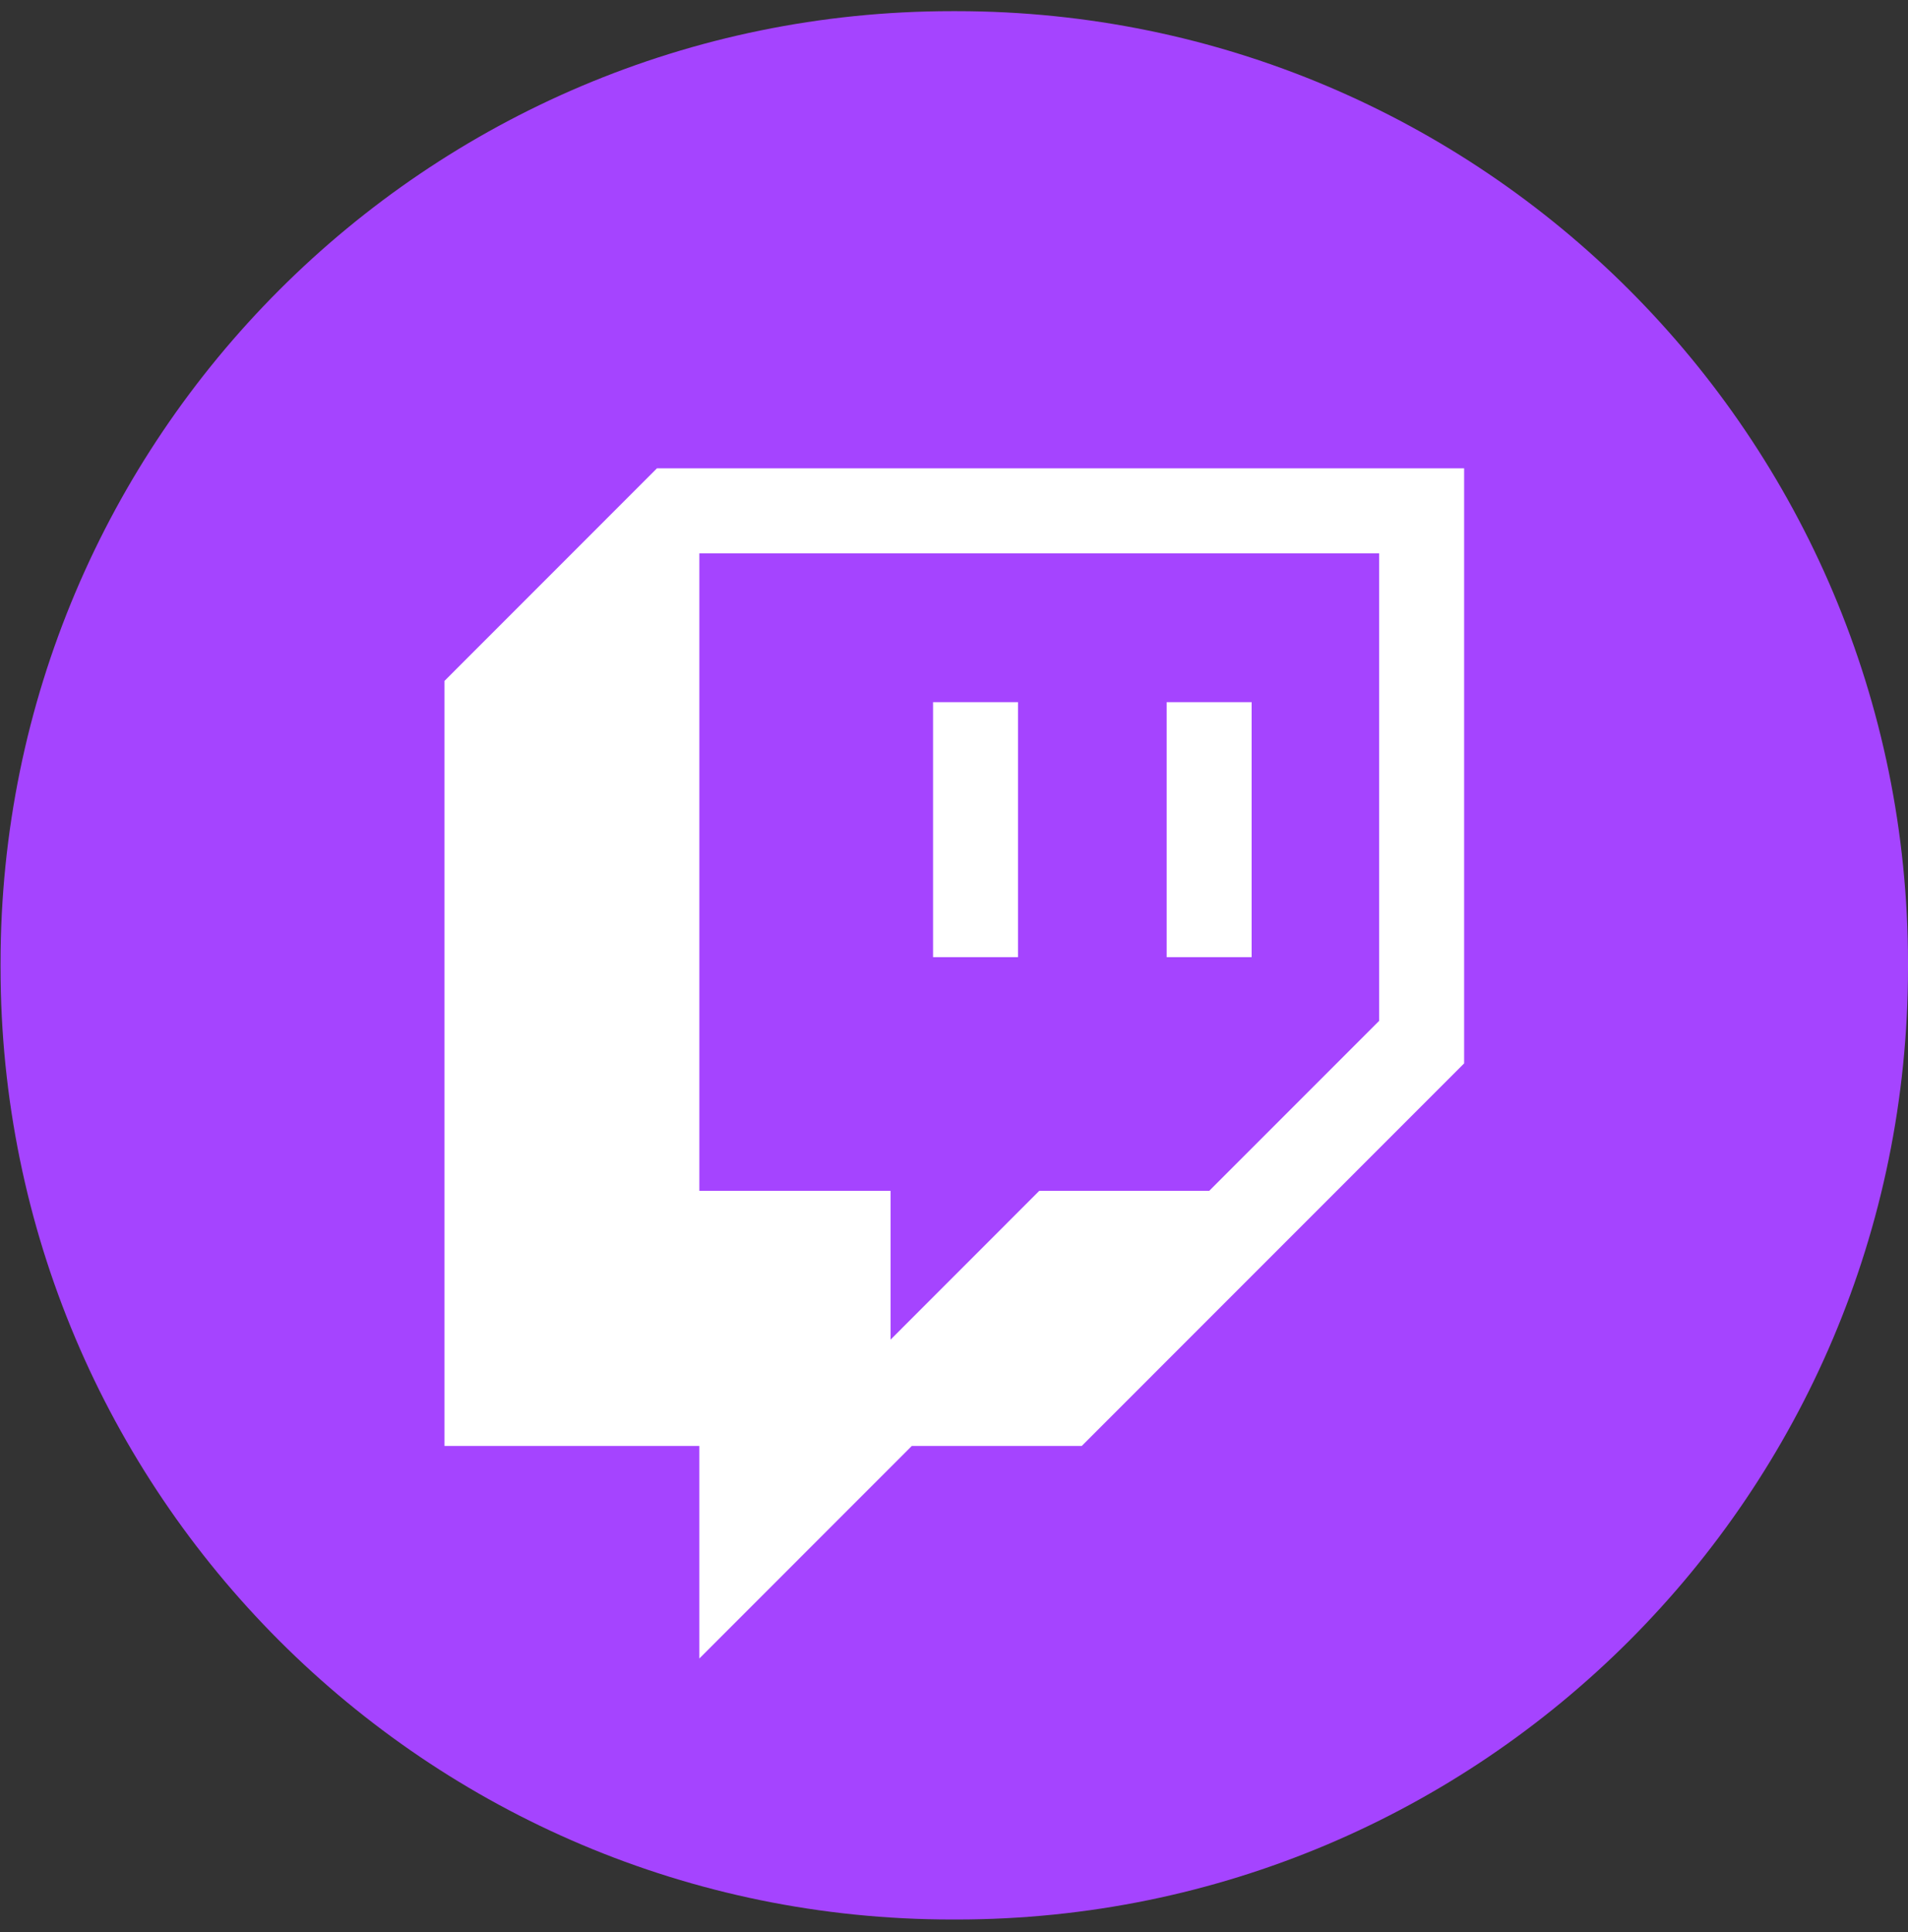
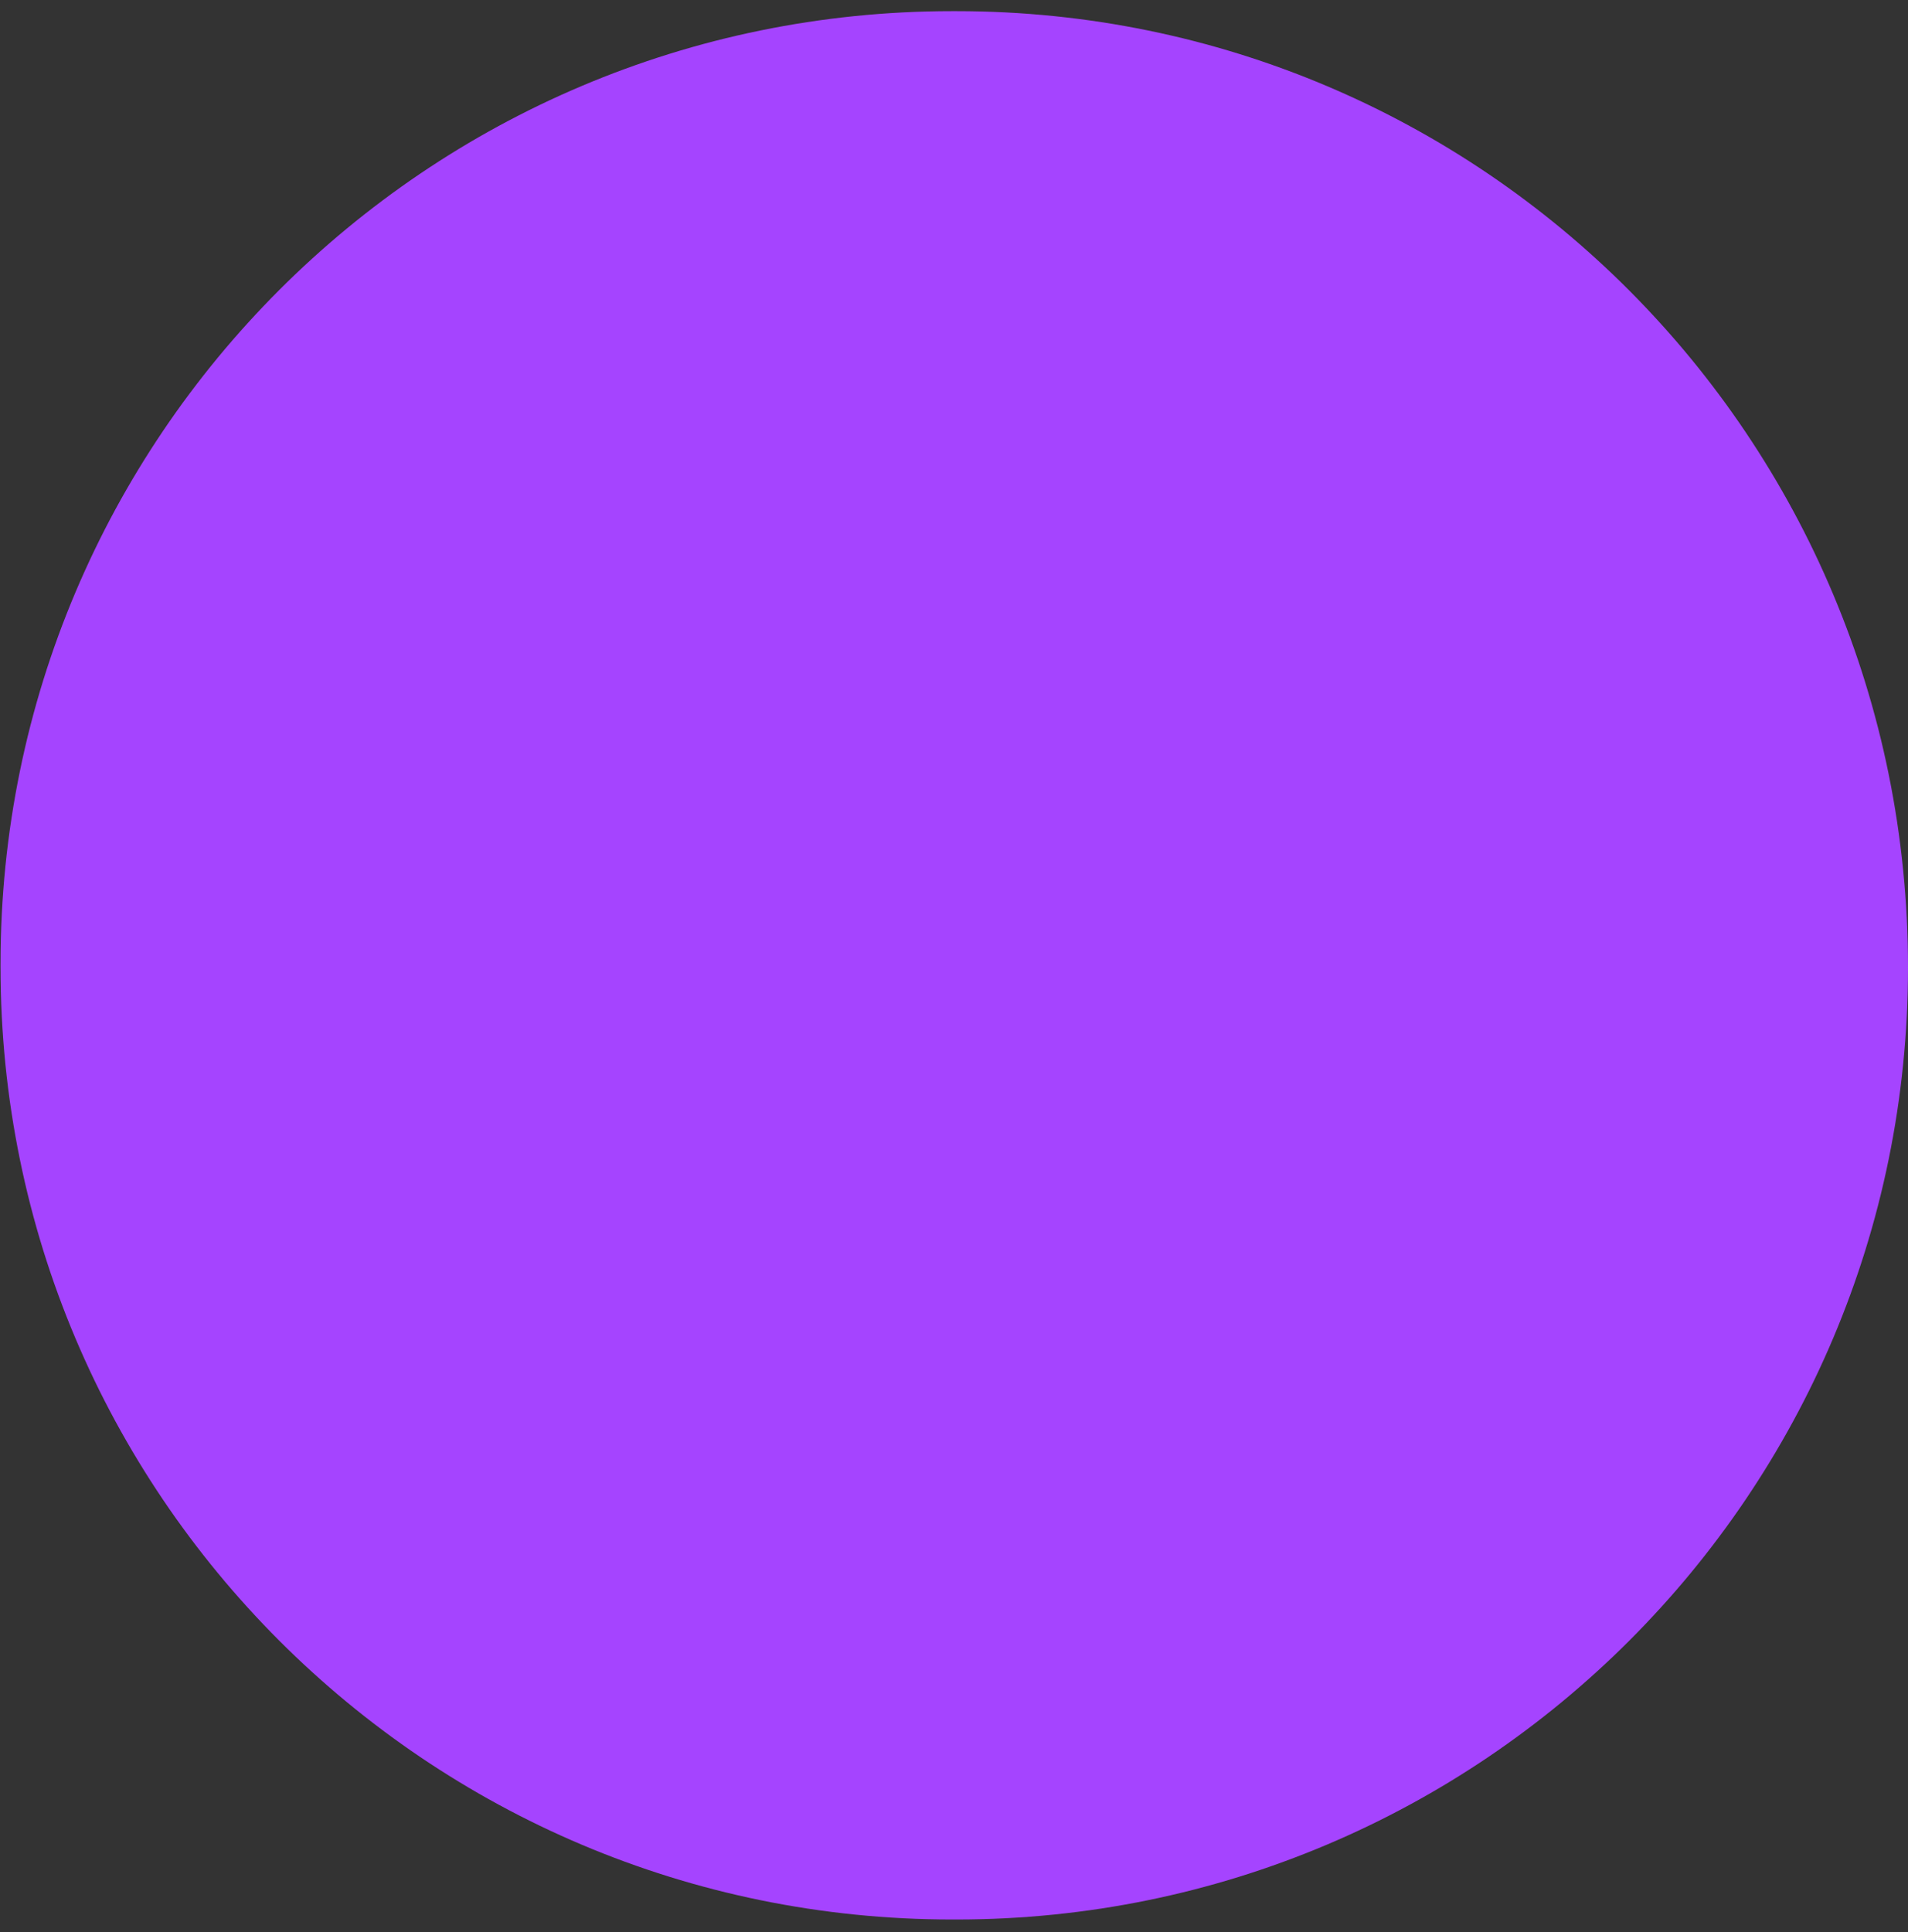
<svg xmlns="http://www.w3.org/2000/svg" width="80" height="81" viewBox="0 0 80 81" fill="none">
  <rect x="0" y="0" width="80" height="81" fill="#333333" stroke="none" />
-   <path d="M40.103 0.468H39.921C17.886 0.468 0.023 18.336 0.023 40.377V40.559C0.023 62.6 17.886 80.468 39.921 80.468H40.103C62.137 80.468 80 62.6 80 40.559V40.377C80 18.336 62.137 0.468 40.103 0.468Z" fill="#A544FF" />
-   <path d="M27.544 19.634L18.637 28.544V60.616H29.323V69.526L38.231 60.616H45.356L61.389 44.579V19.634H27.544ZM57.825 42.796L50.7 49.923H43.574L37.34 56.16V49.923H29.323V23.196H57.825V42.796Z" fill="white" />
-   <path d="M52.479 29.435H48.917V40.125H52.479V29.435Z" fill="white" />
-   <path d="M42.683 29.435H39.122V40.125H42.683V29.435Z" fill="white" />
+   <path d="M40.103 0.468H39.921C17.886 0.468 0.023 18.336 0.023 40.377V40.559C0.023 62.6 17.886 80.468 39.921 80.468H40.103C62.137 80.468 80 62.6 80 40.559C80 18.336 62.137 0.468 40.103 0.468Z" fill="#A544FF" />
</svg>